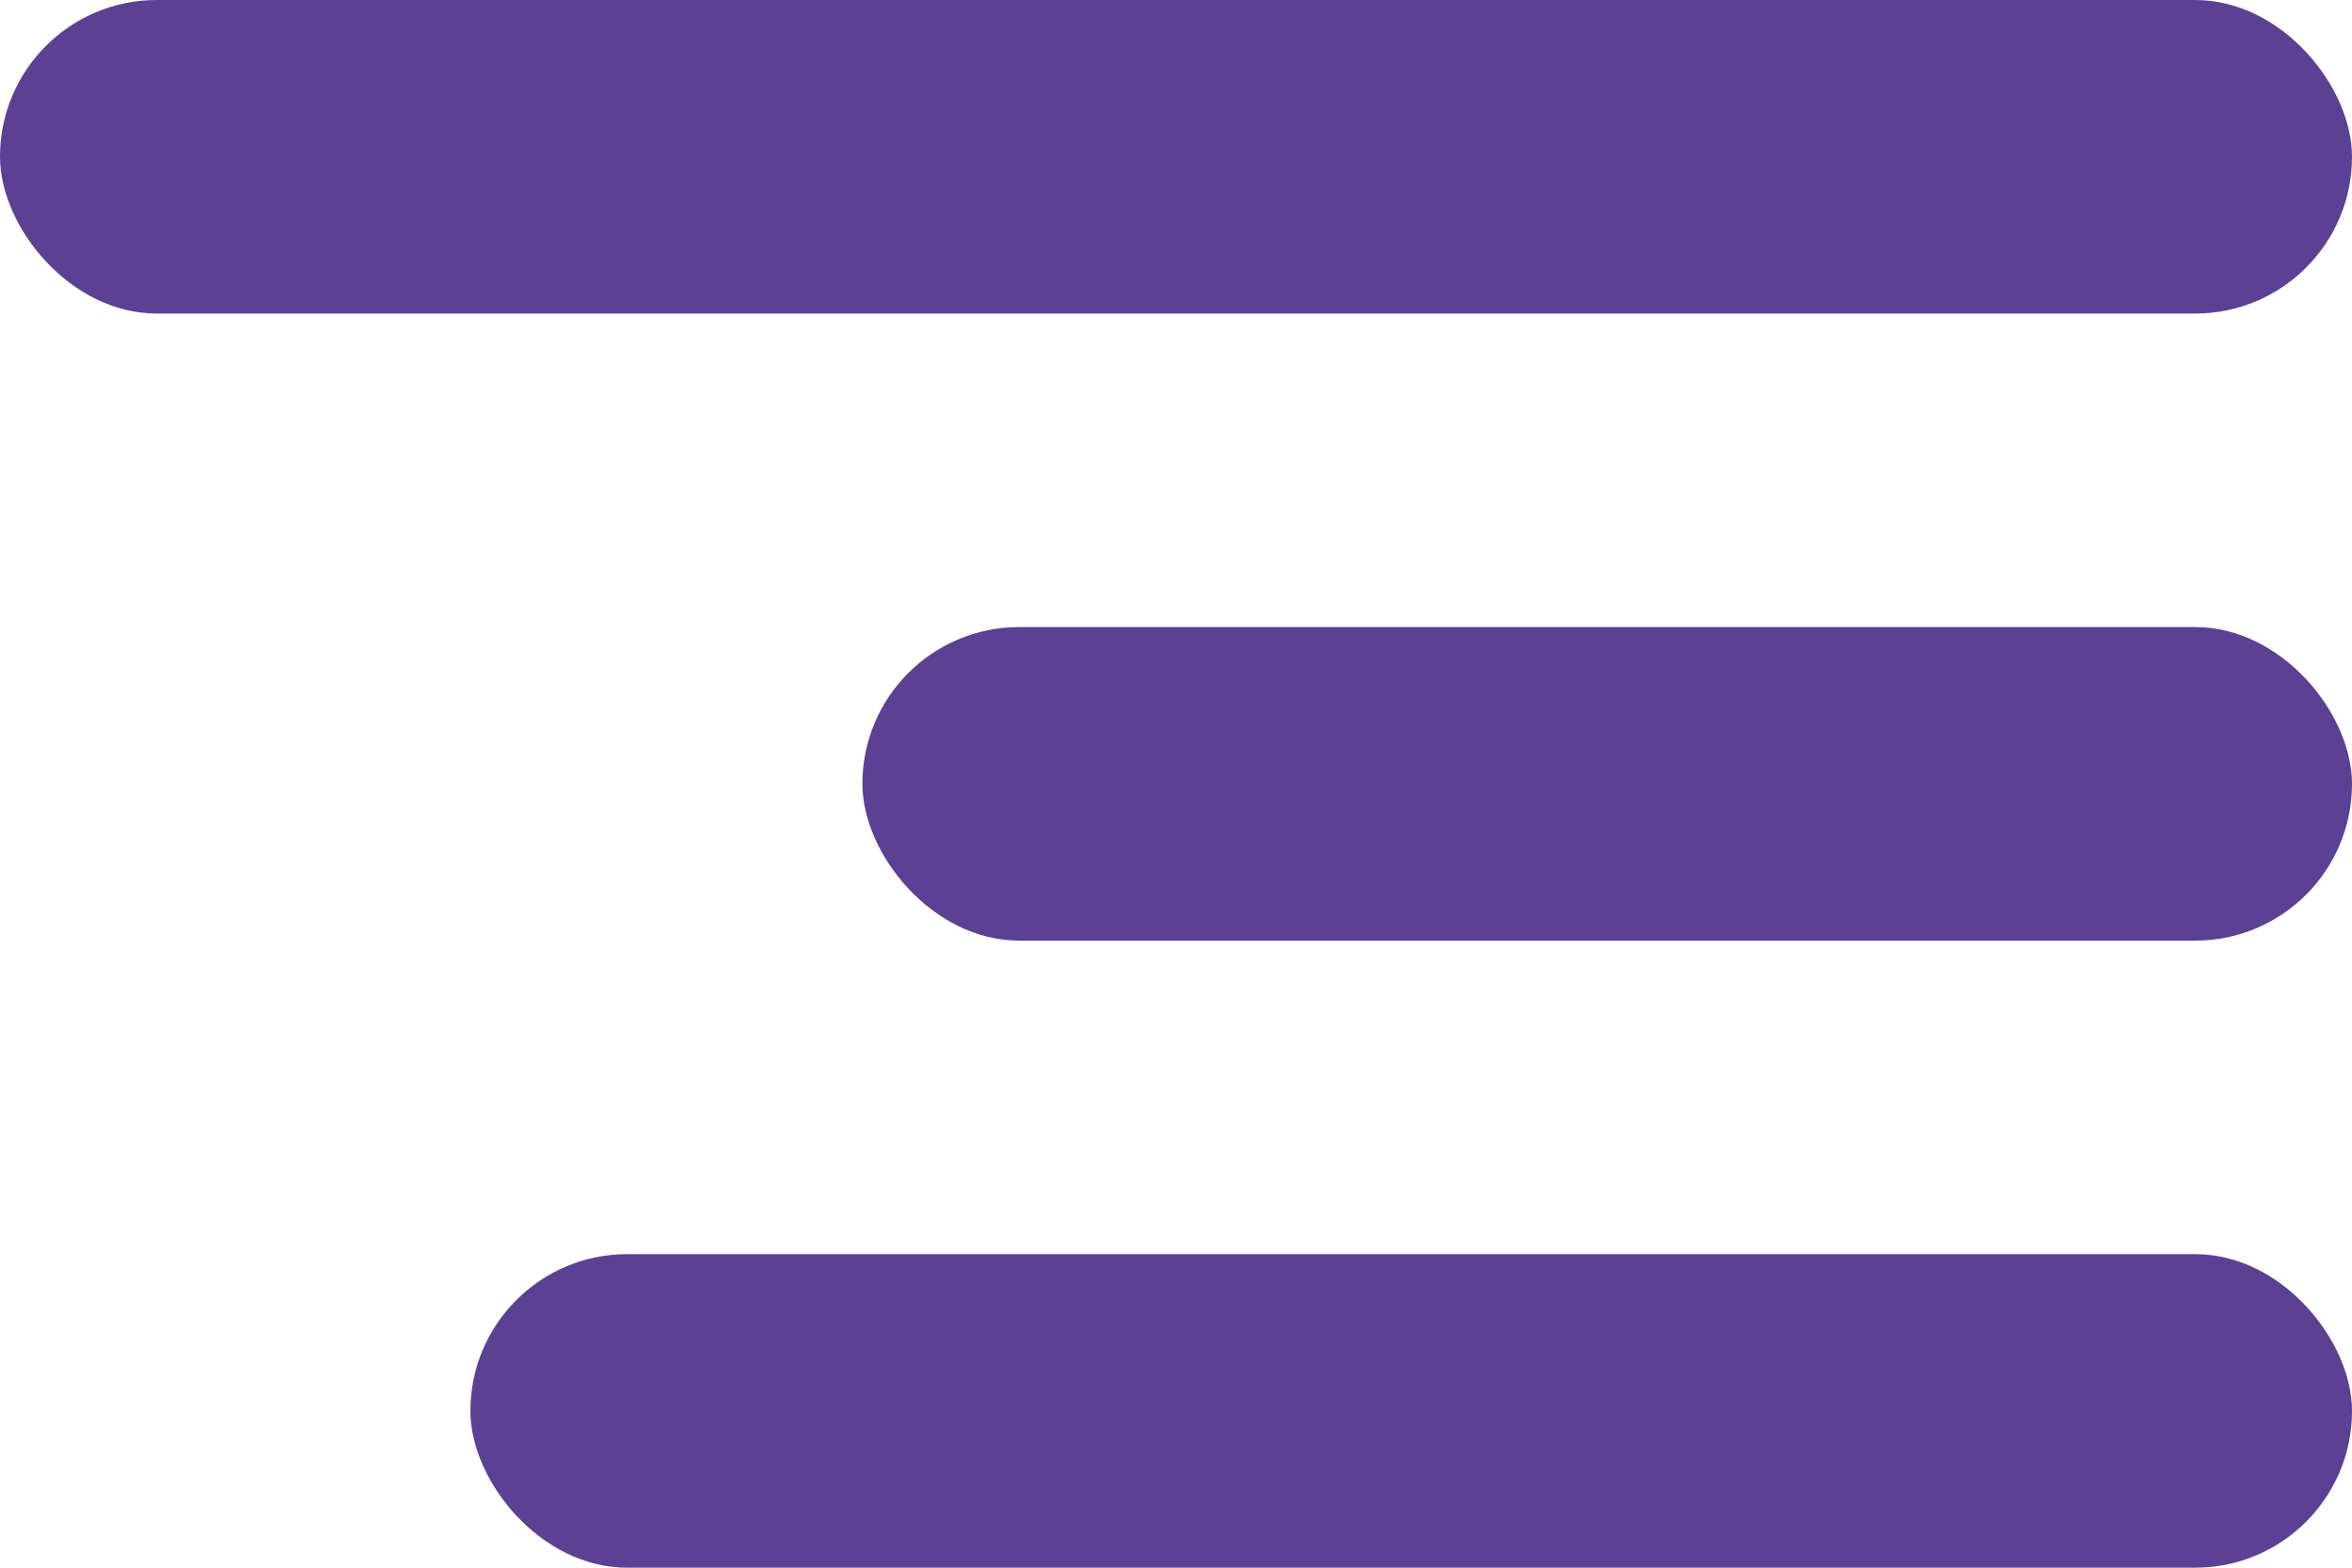
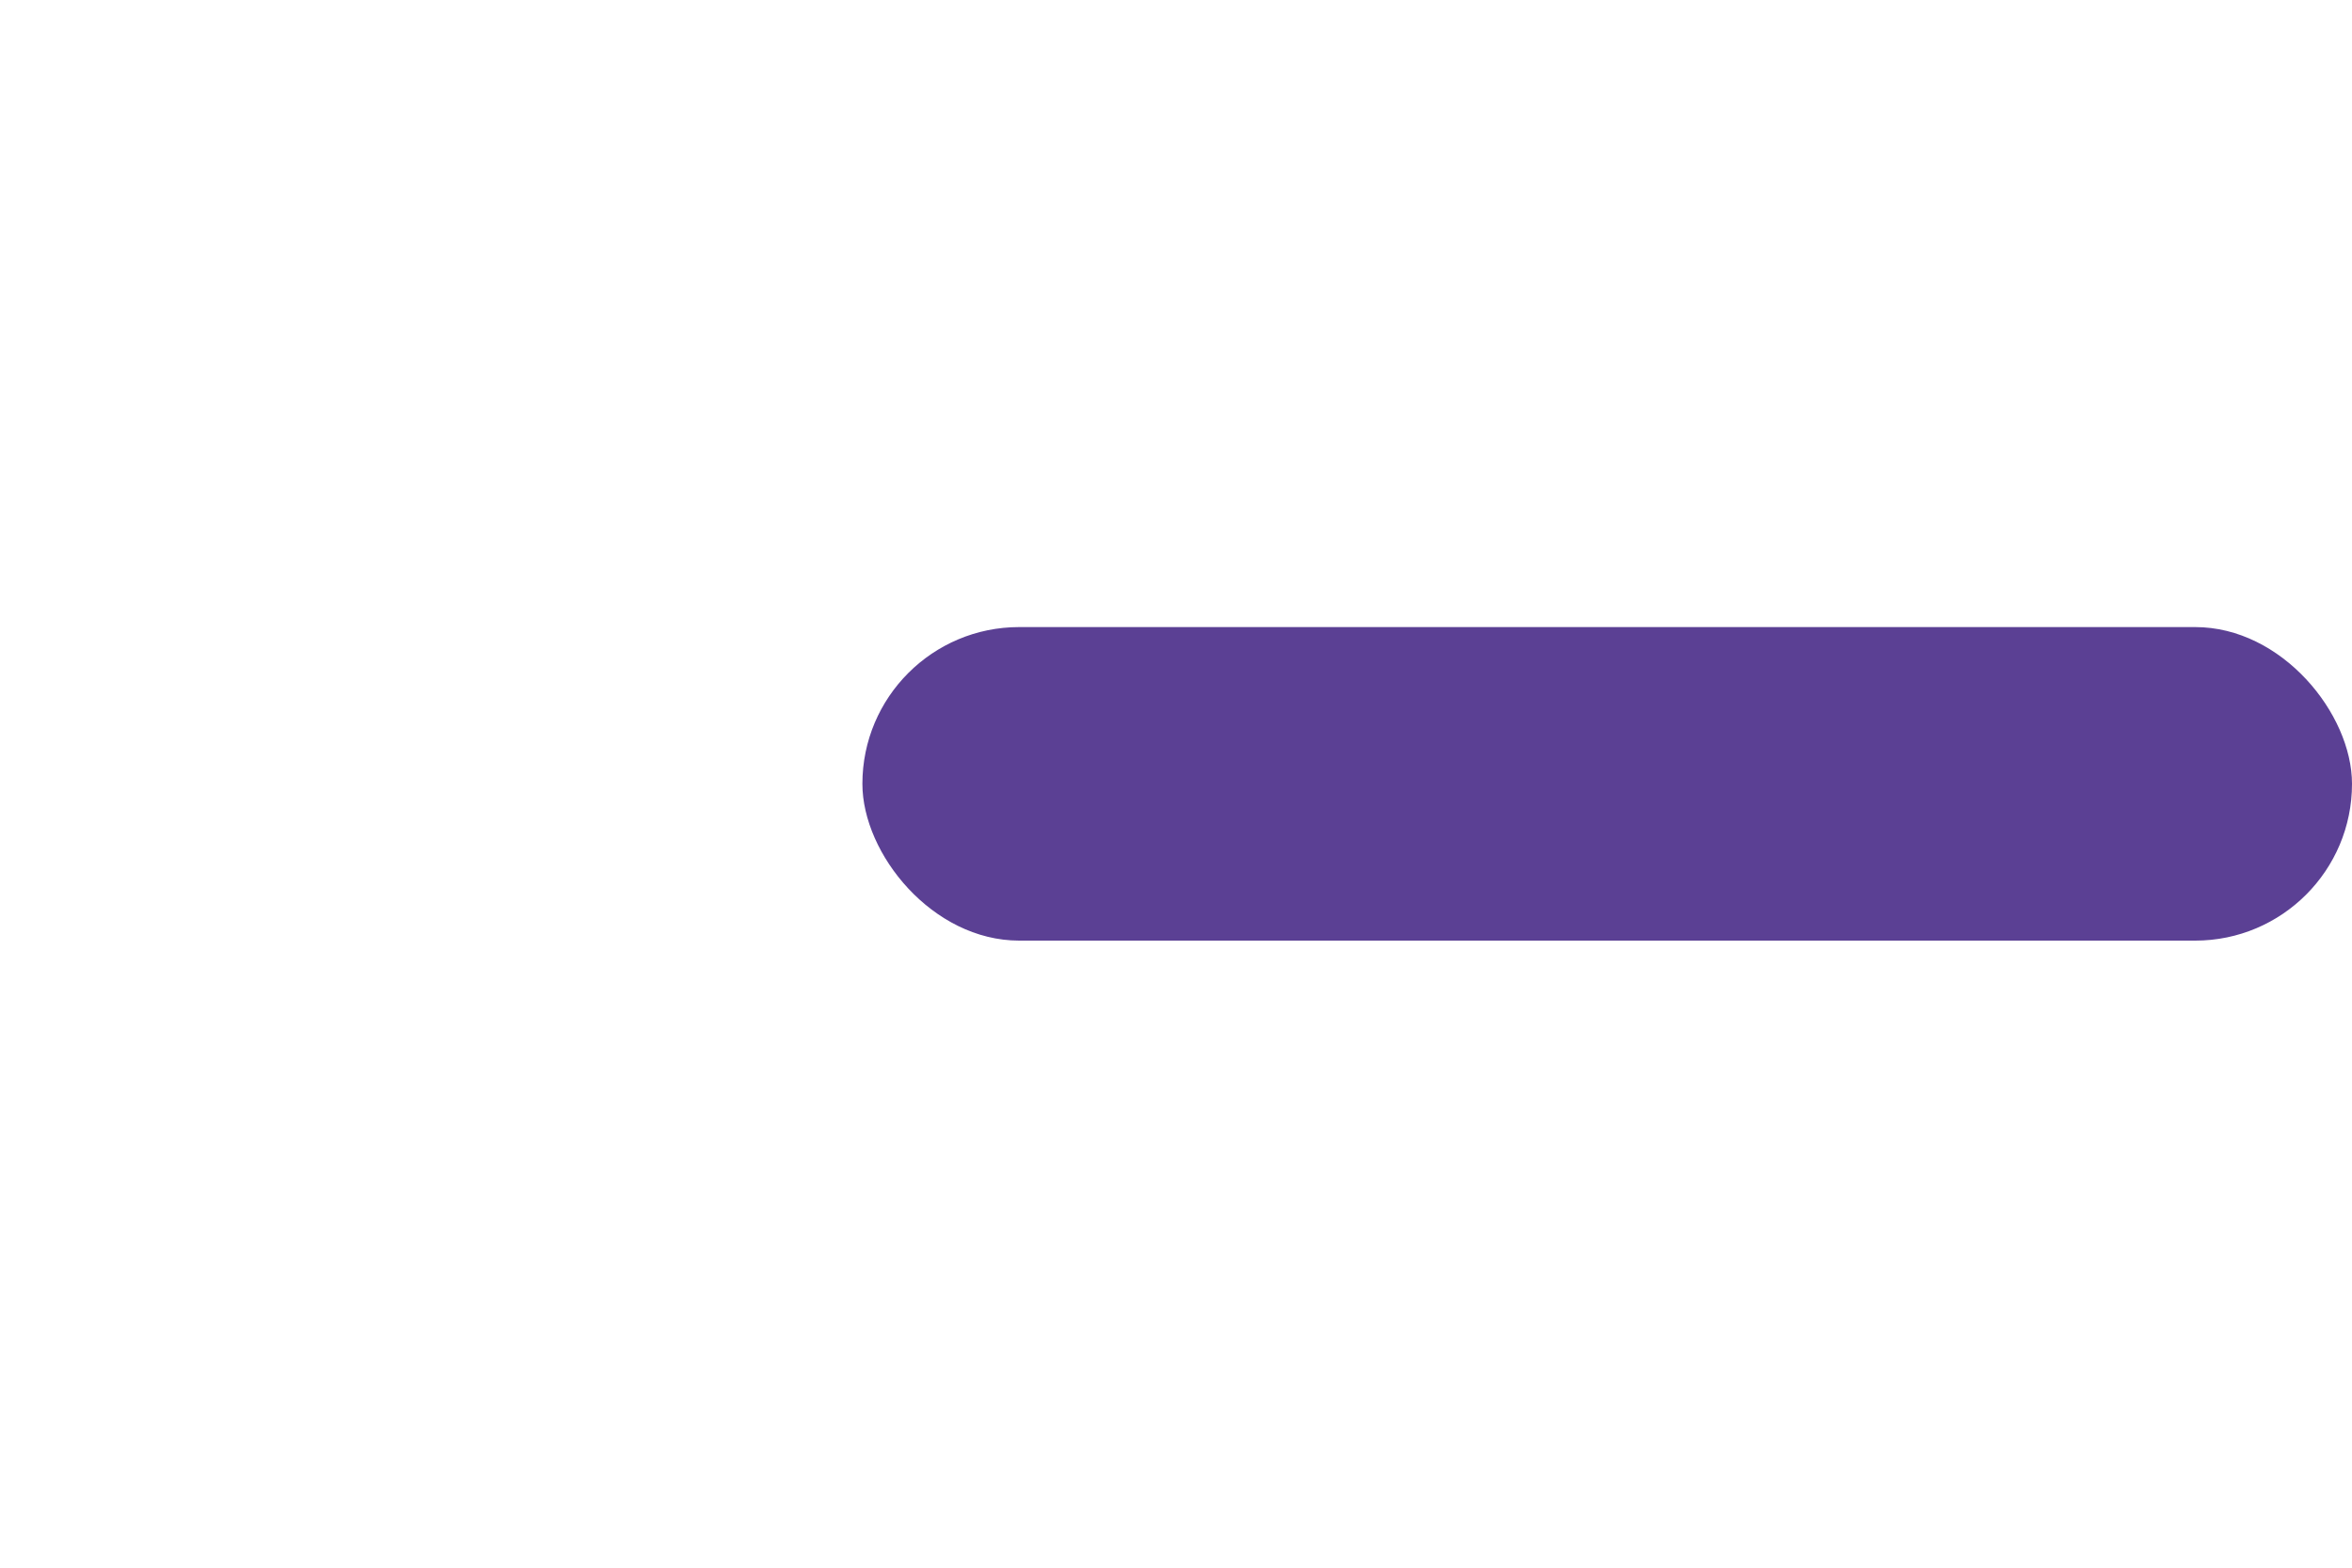
<svg xmlns="http://www.w3.org/2000/svg" width="30" height="20" viewBox="0 0 30 20" fill="none">
-   <rect width="30" height="4" rx="2" fill="#5B4094" />
  <rect x="11" y="8" width="19" height="4" rx="2" fill="#5B4094" />
-   <rect x="6" y="16" width="24" height="4" rx="2" fill="#5B4094" />
</svg>